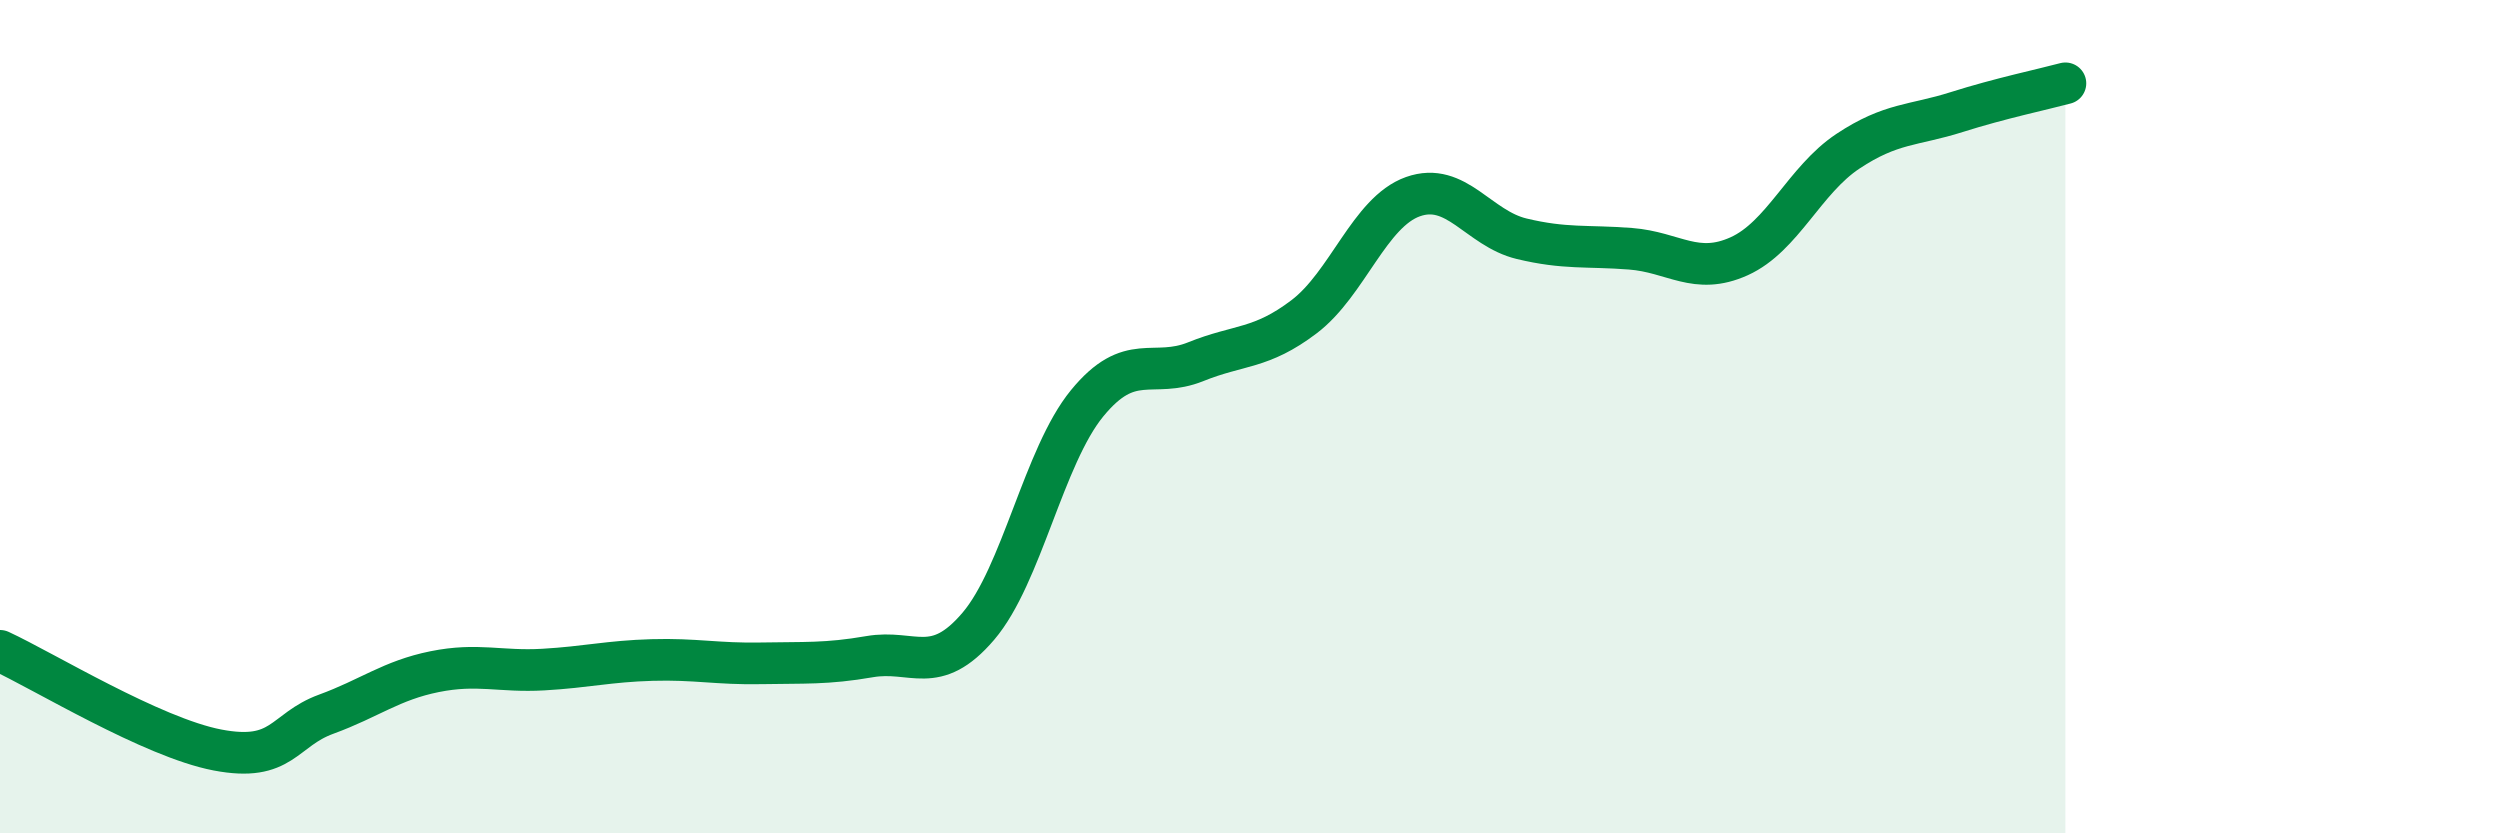
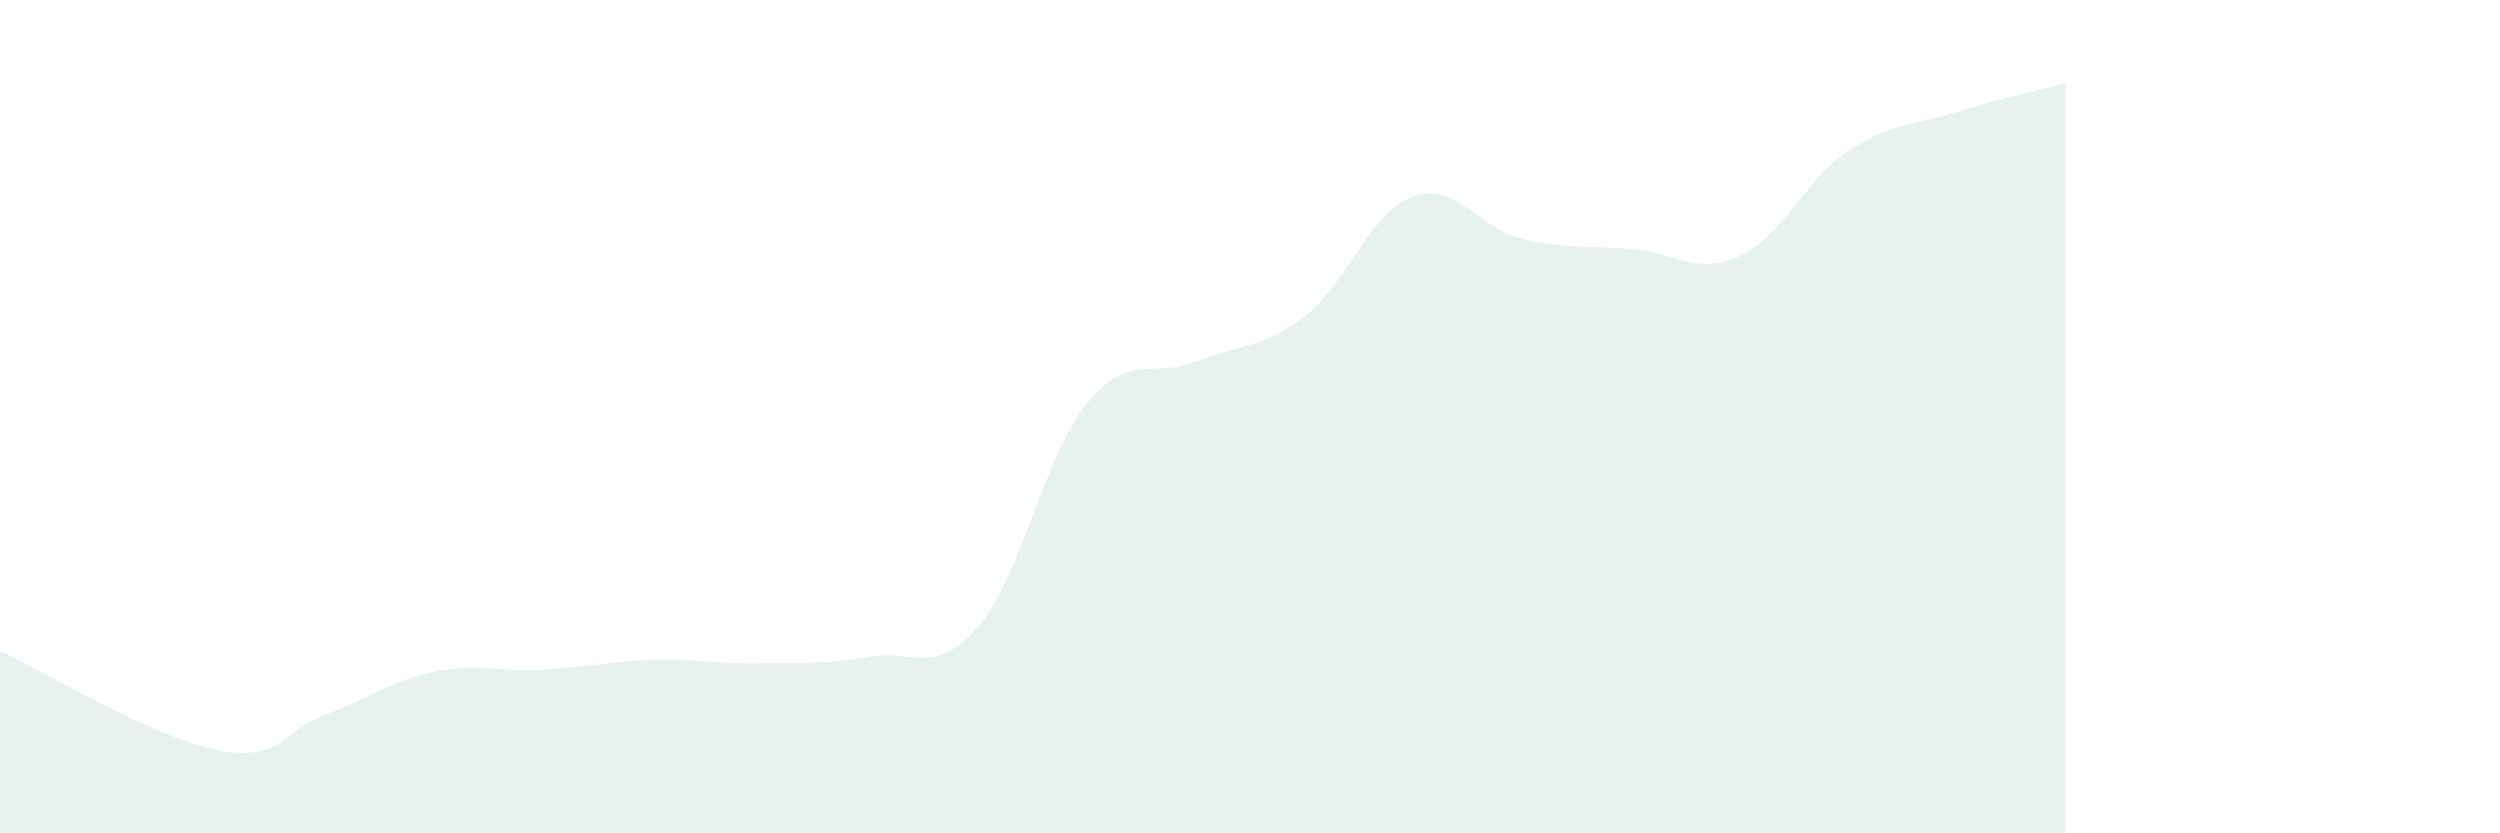
<svg xmlns="http://www.w3.org/2000/svg" width="60" height="20" viewBox="0 0 60 20">
  <path d="M 0,15.62 C 1.04,16.1 3.65,17.7 5.22,18 C 6.79,18.3 6.79,17.52 7.83,17.14 C 8.87,16.76 9.39,16.33 10.43,16.12 C 11.47,15.91 12,16.13 13.04,16.07 C 14.08,16.01 14.61,15.87 15.65,15.84 C 16.69,15.81 17.22,15.94 18.26,15.92 C 19.3,15.9 19.83,15.94 20.87,15.76 C 21.91,15.58 22.44,16.25 23.48,15.03 C 24.52,13.81 25.05,10.95 26.09,9.68 C 27.13,8.41 27.66,9.1 28.7,8.68 C 29.74,8.26 30.26,8.39 31.3,7.6 C 32.34,6.81 32.87,5.09 33.91,4.72 C 34.95,4.35 35.48,5.48 36.52,5.73 C 37.56,5.98 38.09,5.89 39.13,5.97 C 40.17,6.05 40.7,6.62 41.74,6.15 C 42.78,5.68 43.31,4.32 44.35,3.63 C 45.39,2.94 45.92,3.02 46.96,2.69 C 48,2.36 49.05,2.14 49.57,2L49.57 20L0 20Z" fill="#008740" opacity="0.1" stroke-linecap="round" stroke-linejoin="round" />
-   <path d="M 0,15.62 C 1.04,16.1 3.65,17.7 5.22,18 C 6.79,18.3 6.79,17.52 7.83,17.14 C 8.87,16.76 9.39,16.33 10.43,16.12 C 11.47,15.91 12,16.13 13.04,16.07 C 14.08,16.01 14.61,15.87 15.65,15.84 C 16.69,15.81 17.22,15.94 18.26,15.92 C 19.3,15.9 19.83,15.94 20.87,15.76 C 21.91,15.58 22.44,16.25 23.48,15.03 C 24.52,13.81 25.05,10.95 26.09,9.68 C 27.13,8.41 27.66,9.1 28.7,8.68 C 29.74,8.26 30.26,8.39 31.3,7.6 C 32.34,6.81 32.87,5.09 33.91,4.72 C 34.95,4.35 35.48,5.48 36.52,5.73 C 37.56,5.98 38.09,5.89 39.13,5.97 C 40.17,6.05 40.7,6.62 41.74,6.15 C 42.78,5.68 43.31,4.32 44.35,3.63 C 45.39,2.94 45.92,3.02 46.96,2.69 C 48,2.36 49.05,2.14 49.57,2" stroke="#008740" stroke-width="1" fill="none" stroke-linecap="round" stroke-linejoin="round" />
</svg>